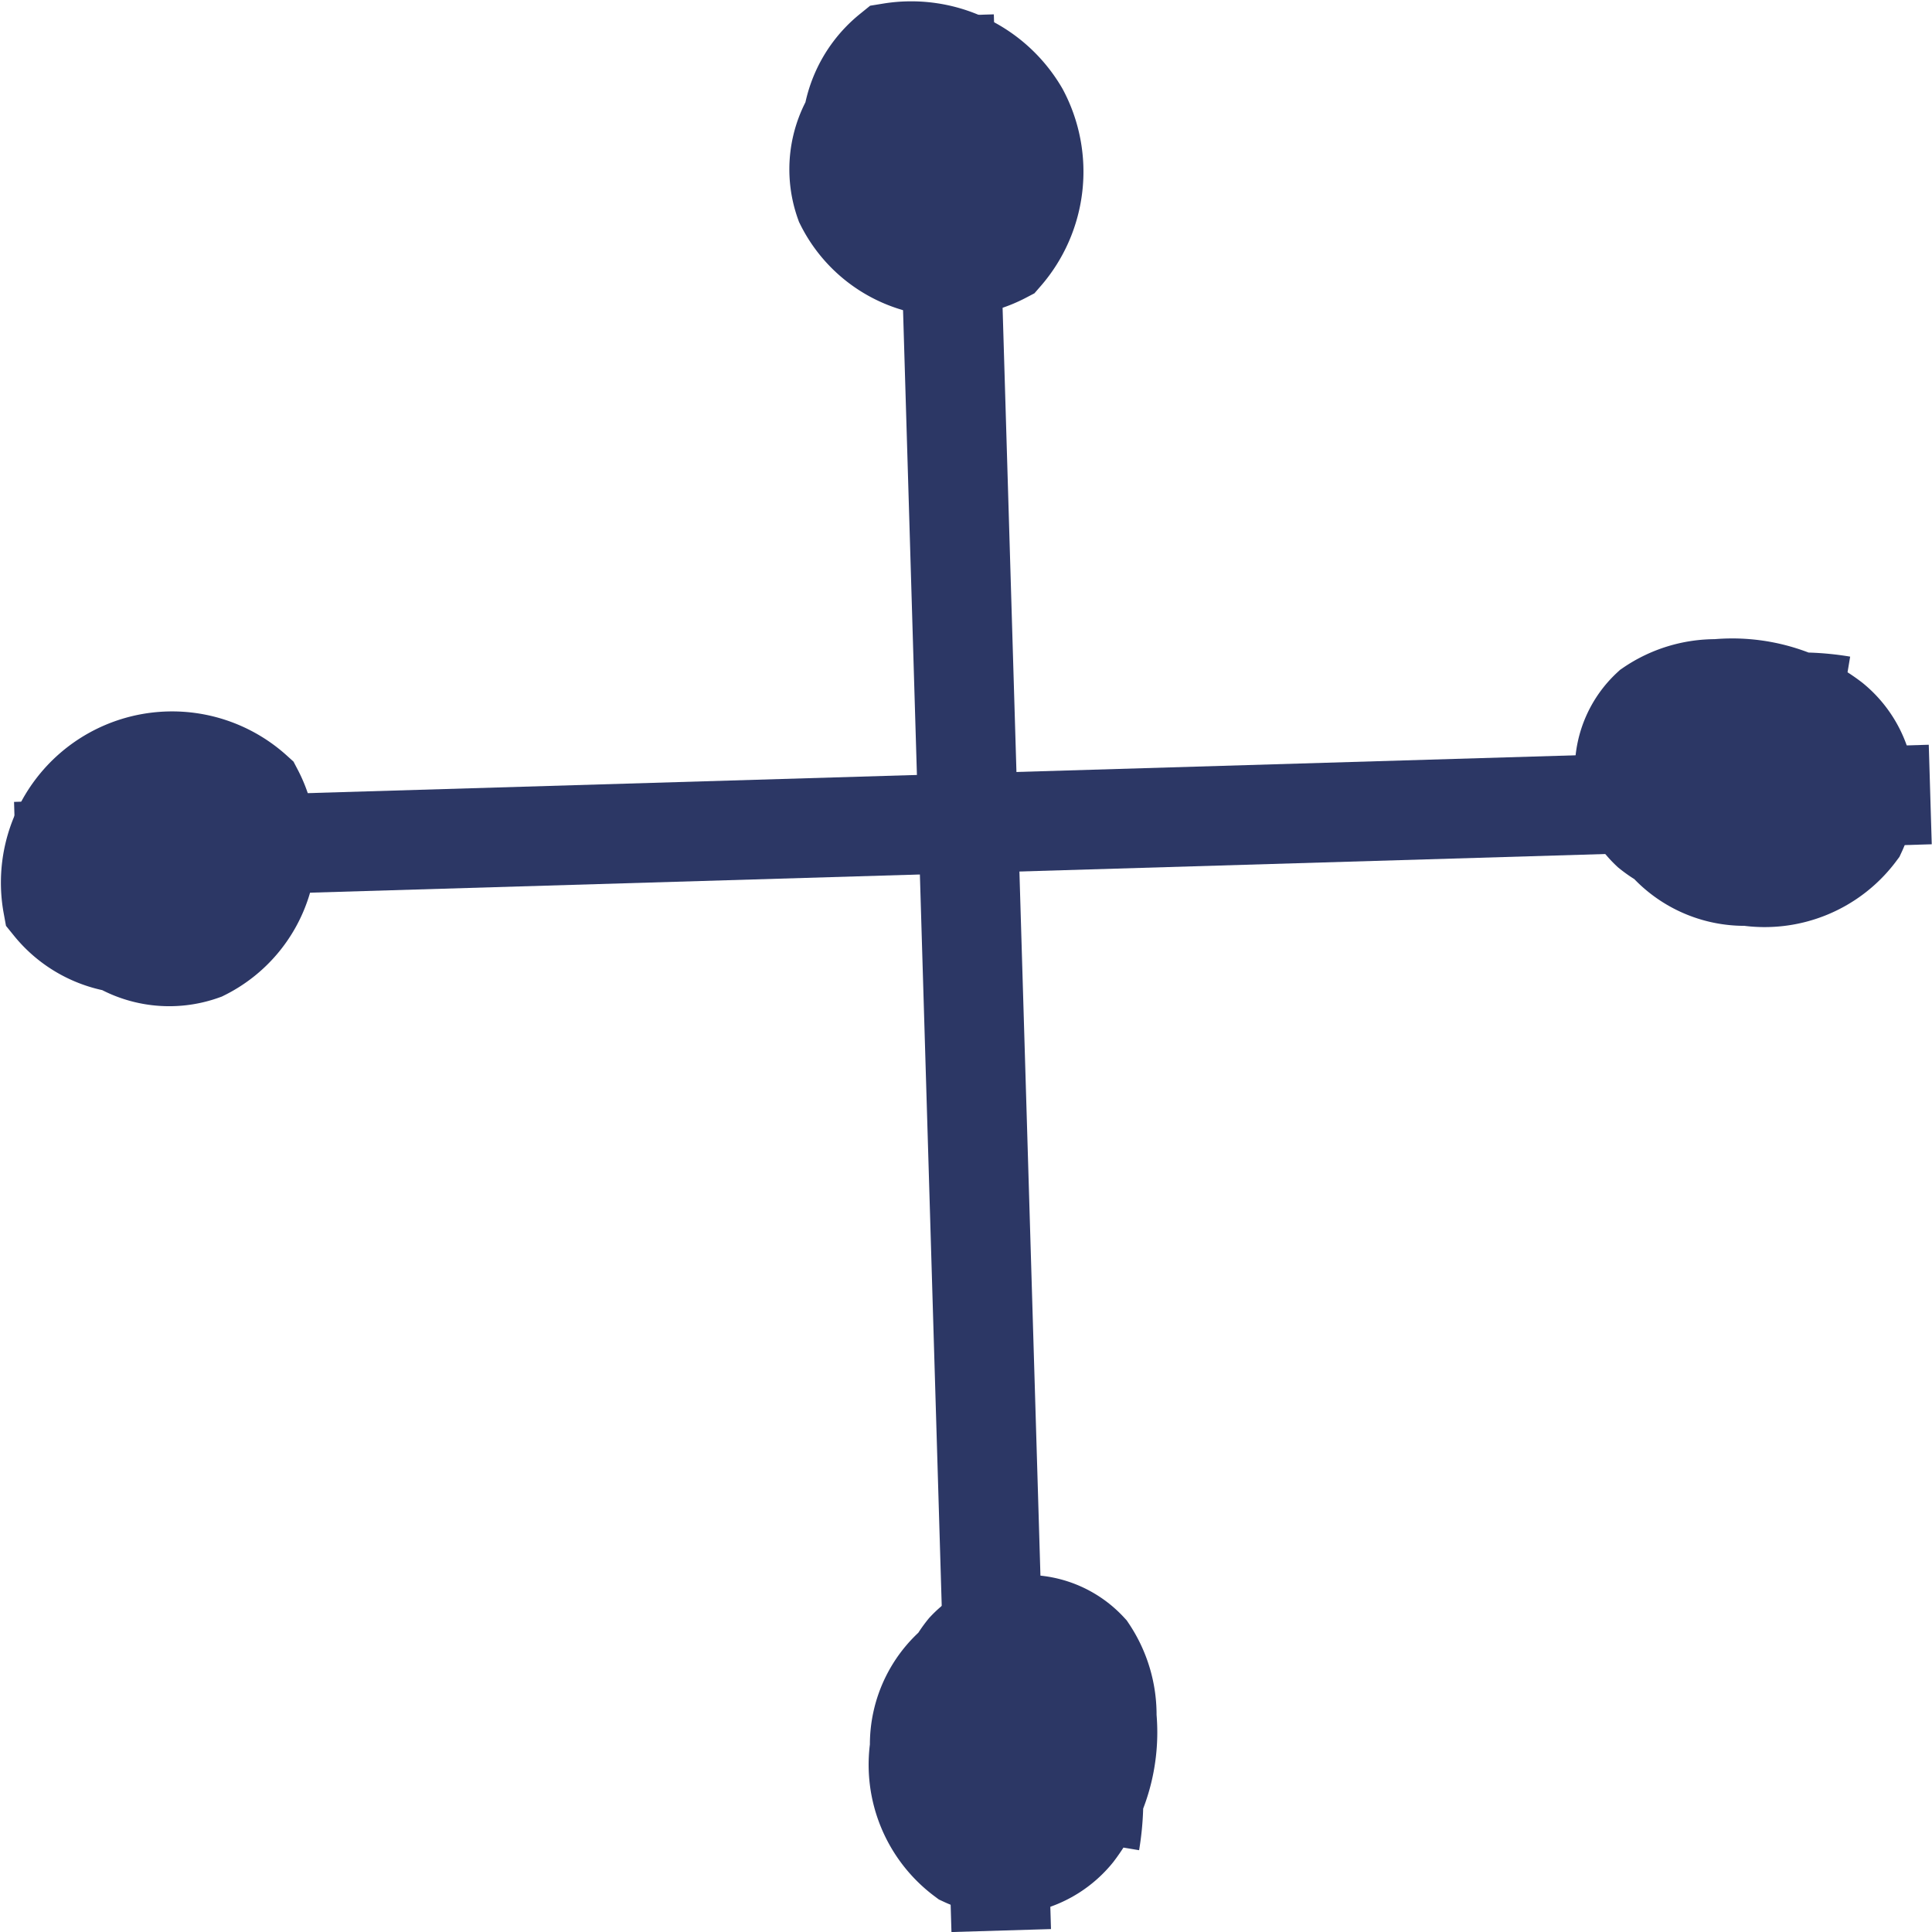
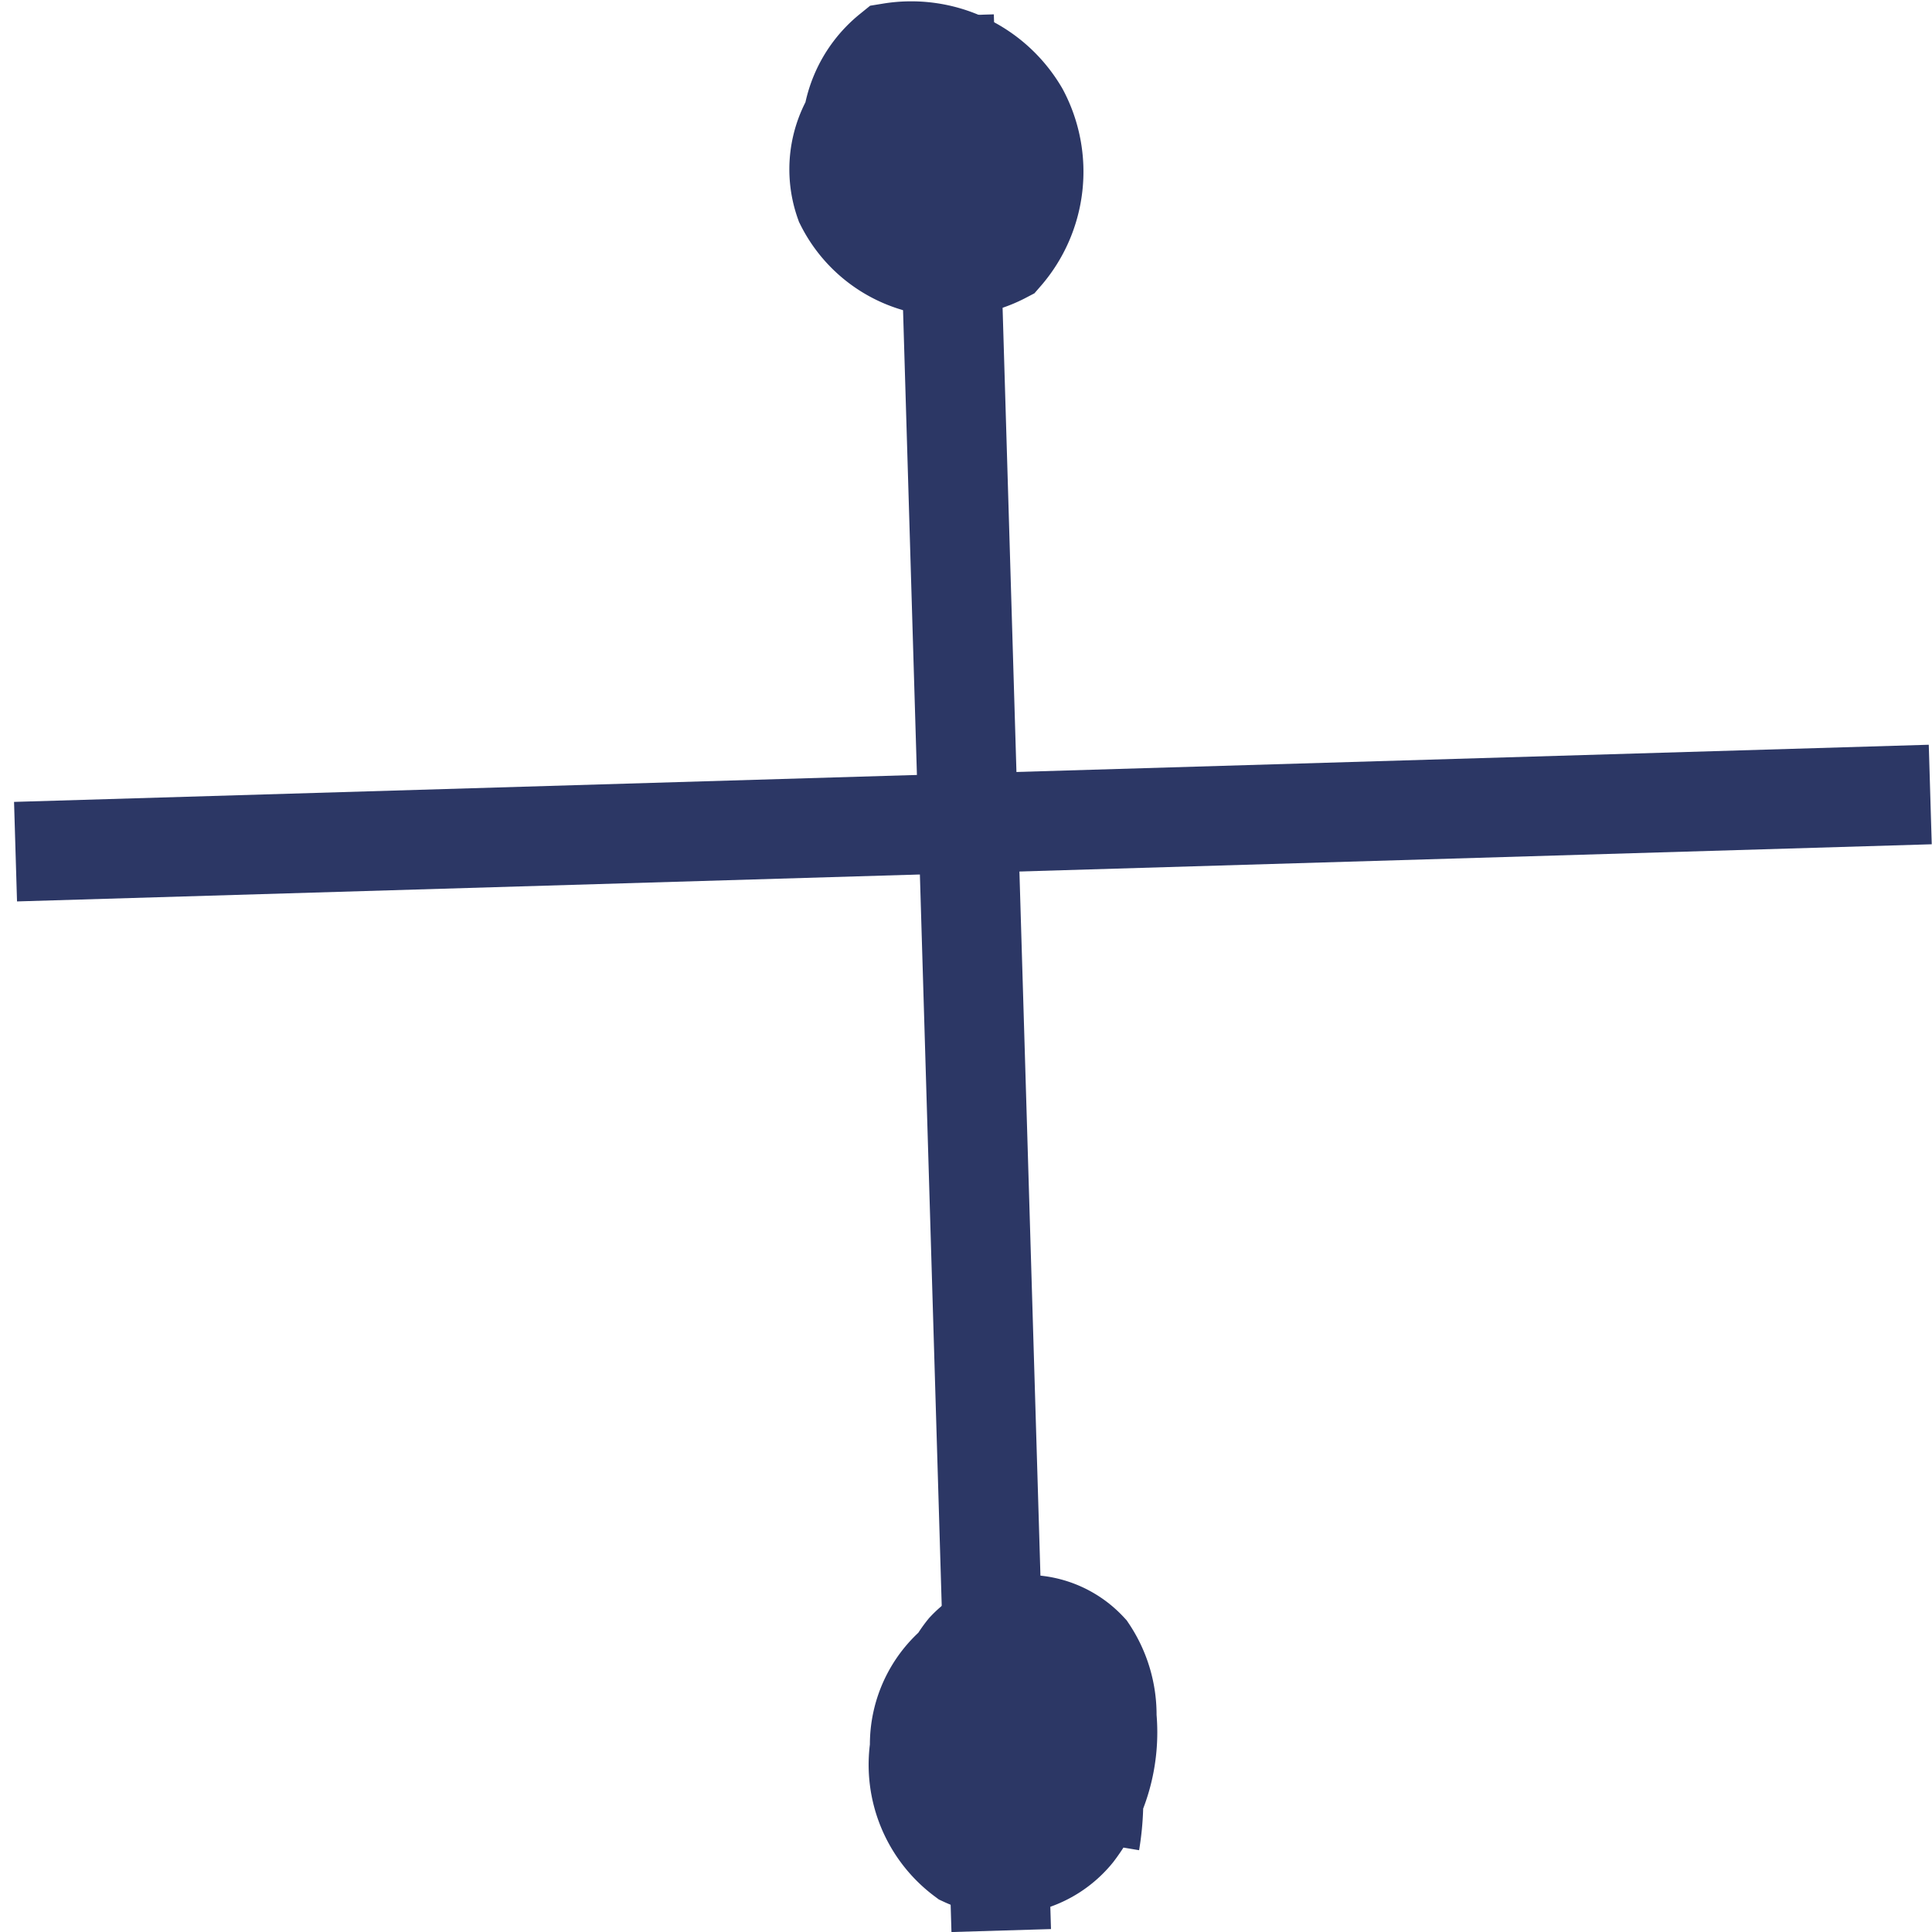
<svg xmlns="http://www.w3.org/2000/svg" width="38.805" height="38.805" viewBox="0 0 38.805 38.805">
  <g transform="translate(-888.561 -1245.31)">
    <path d="M0,1.148,38.458,0" transform="translate(908.671 1245.628) rotate(90)" fill="none" stroke="#2c3765" stroke-miterlimit="10" stroke-width="2" />
    <path d="M4.364.35a5.162,5.162,0,0,0-2.7.271,1.778,1.778,0,0,0-.96,2.263,2.078,2.078,0,0,0,1.762.886,2.3,2.3,0,0,0,2.19-.9,1.835,1.835,0,0,0-.505-2.2,3.282,3.282,0,0,0-2.3-.657A2.291,2.291,0,0,0,.534.4a1.658,1.658,0,0,0-.01,2.428,2.083,2.083,0,0,0,2.554.048A1.488,1.488,0,0,0,3.737,1.4.871.871,0,0,0,2.4.9" transform="translate(910.804 1277.943) rotate(90)" fill="none" stroke="#2c3765" stroke-miterlimit="10" stroke-width="2" />
    <path d="M2.733.089A3.91,3.91,0,0,0,.412,2.033,1.968,1.968,0,0,0,3.042,3.792,2.336,2.336,0,0,0,4.07.616,2.506,2.506,0,0,0,1.248.294,2.507,2.507,0,0,0,.036,2.862a2.144,2.144,0,0,0,1.835.788A2.3,2.3,0,0,0,4.048,2.7c.383-.742-.46-1.876-1.172-1.44" transform="translate(909.323 1246.333) rotate(90)" fill="none" stroke="#2c3765" stroke-miterlimit="10" stroke-width="2" />
    <path d="M29,753.082l38.458-1.148" transform="translate(859.873 509.334)" fill="none" stroke="#2c3765" stroke-miterlimit="10" stroke-width="2" />
-     <path d="M59.132,750.584a5.162,5.162,0,0,0-2.7.271,1.778,1.778,0,0,0-.96,2.263,2.078,2.078,0,0,0,1.762.886,2.3,2.3,0,0,0,2.19-.9,1.835,1.835,0,0,0-.505-2.2,3.282,3.282,0,0,0-2.3-.657,2.291,2.291,0,0,0-1.318.4,1.658,1.658,0,0,0-.01,2.428,2.083,2.083,0,0,0,2.554.048,1.488,1.488,0,0,0,.66-1.484.871.871,0,0,0-1.338-.5" transform="translate(866.425 508.901)" fill="none" stroke="#2c3765" stroke-miterlimit="10" stroke-width="2" />
-     <path d="M32.3,751.5a3.91,3.91,0,0,0-2.321,1.944,1.968,1.968,0,0,0,2.629,1.759,2.336,2.336,0,0,0,1.029-3.176,2.438,2.438,0,0,0-4.034,2.246,2.144,2.144,0,0,0,1.835.788,2.3,2.3,0,0,0,2.176-.946c.383-.742-.46-1.876-1.172-1.44" transform="translate(860.016 509.202)" fill="none" stroke="#2c3765" stroke-miterlimit="10" stroke-width="2" />
  </g>
</svg>